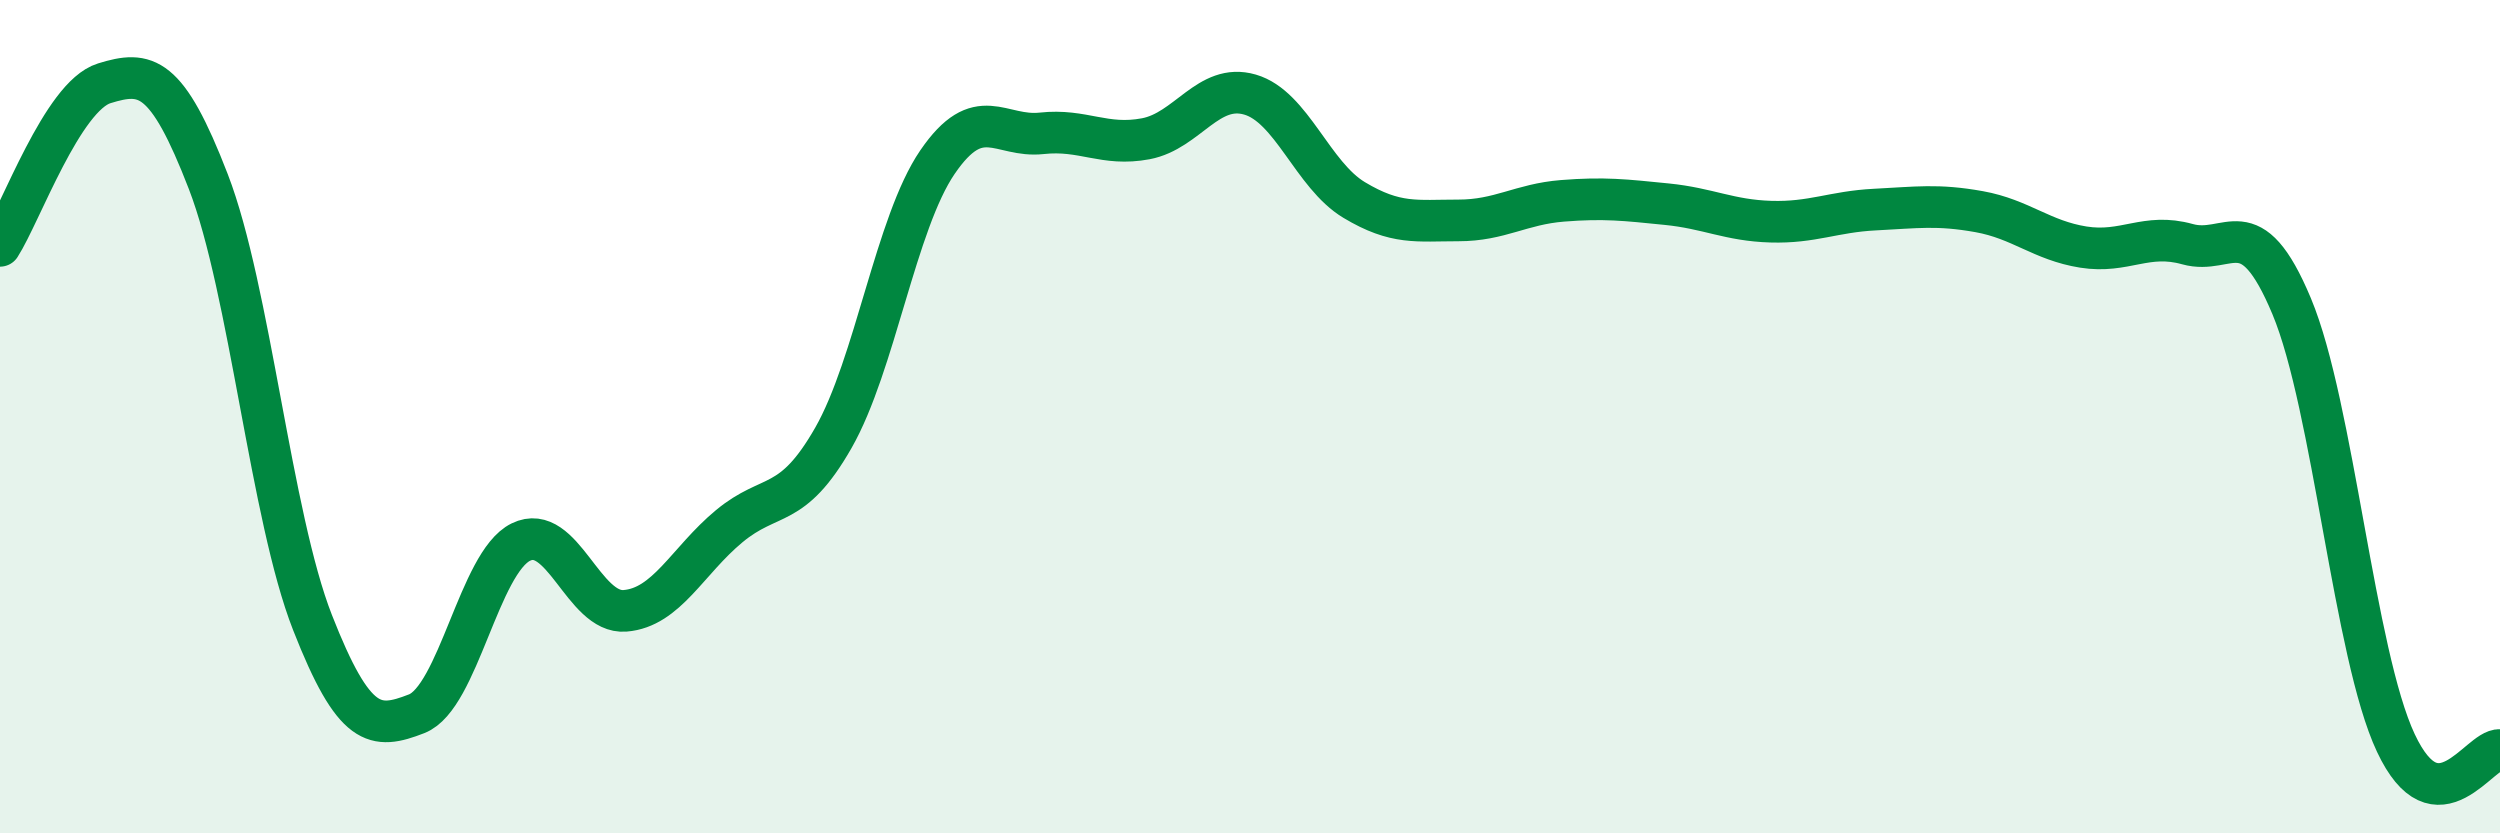
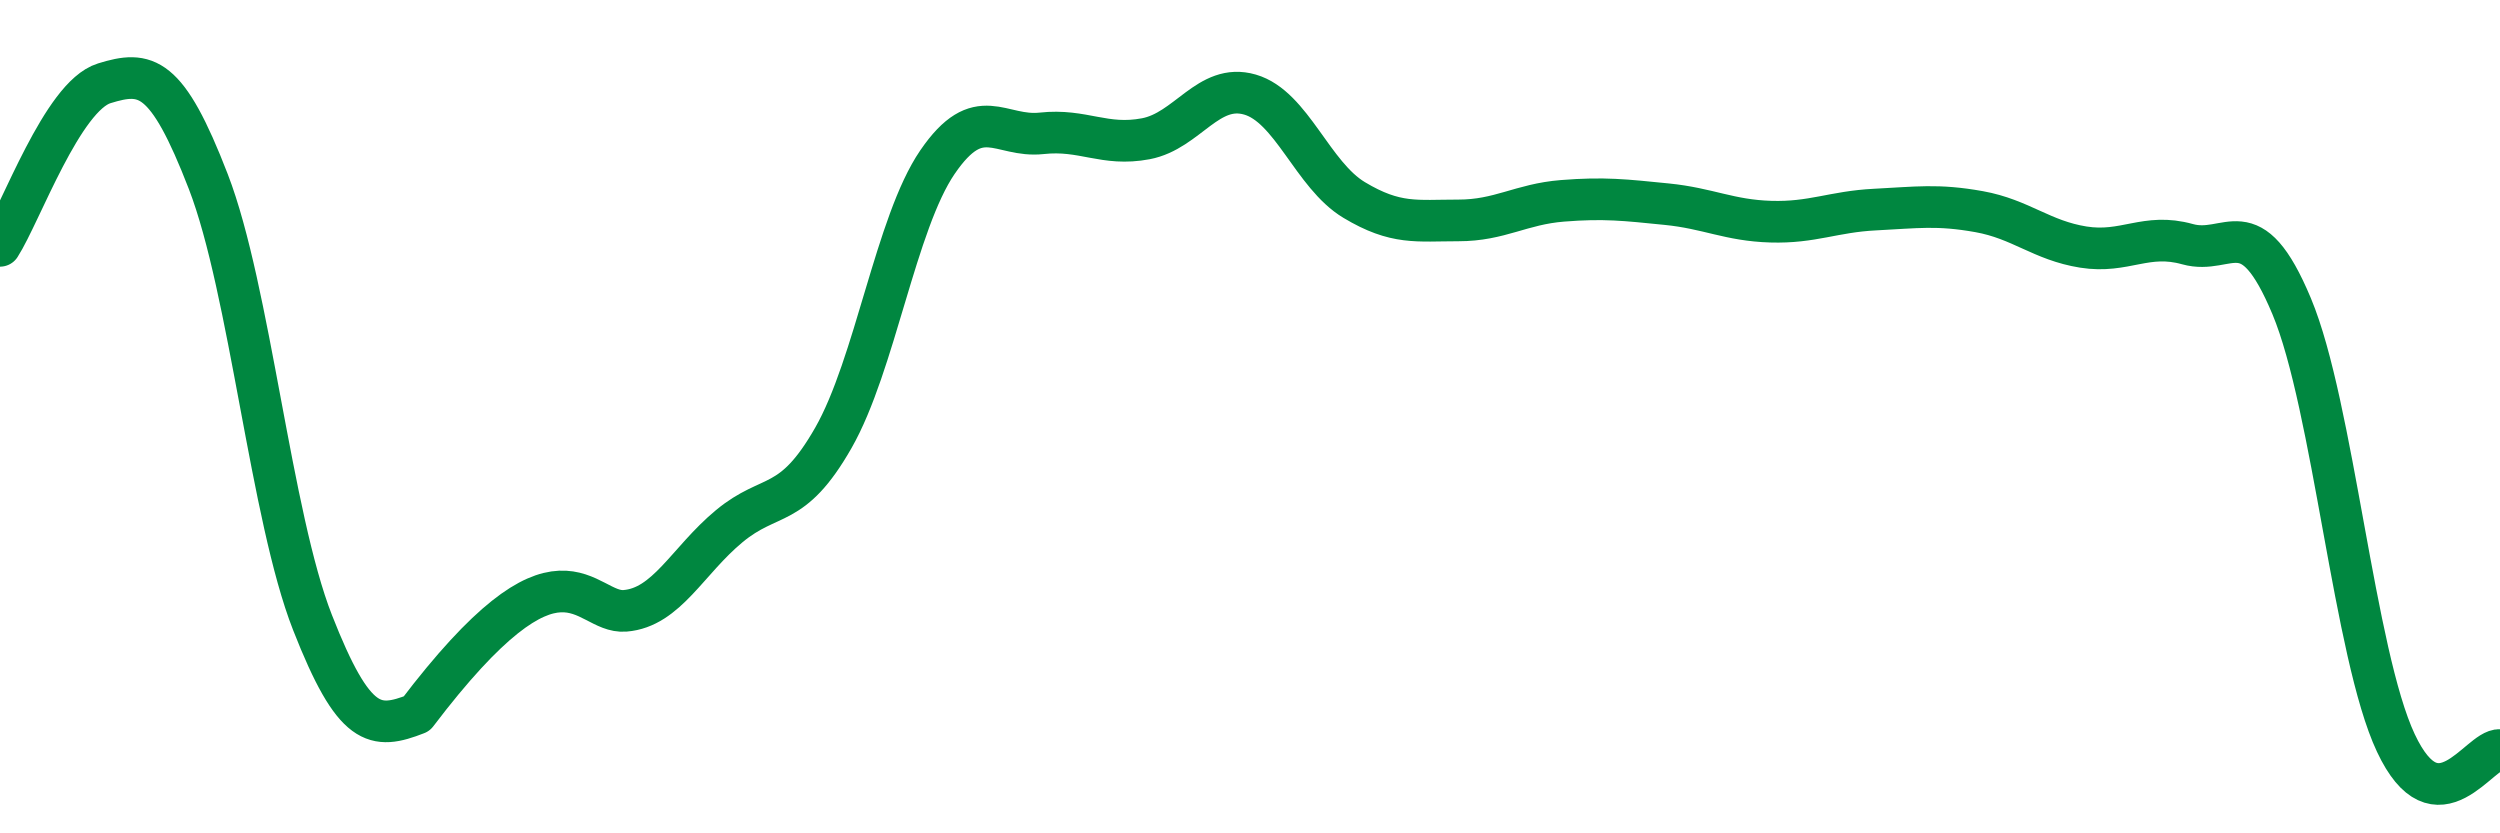
<svg xmlns="http://www.w3.org/2000/svg" width="60" height="20" viewBox="0 0 60 20">
-   <path d="M 0,5.9 C 0.5,5.12 1.5,2.31 2.5,2 C 3.5,1.69 4,1.77 5,4.36 C 6,6.95 6.5,12.39 7.5,14.94 C 8.5,17.49 9,17.52 10,17.13 C 11,16.74 11.5,13.5 12.5,13.01 C 13.5,12.52 14,14.74 15,14.66 C 16,14.58 16.5,13.46 17.5,12.63 C 18.5,11.8 19,12.26 20,10.51 C 21,8.76 21.5,5.35 22.5,3.89 C 23.5,2.43 24,3.31 25,3.2 C 26,3.09 26.5,3.52 27.5,3.33 C 28.5,3.14 29,1.98 30,2.27 C 31,2.56 31.5,4.2 32.5,4.8 C 33.5,5.4 34,5.29 35,5.29 C 36,5.29 36.5,4.9 37.5,4.82 C 38.5,4.74 39,4.8 40,4.9 C 41,5 41.5,5.29 42.5,5.32 C 43.5,5.35 44,5.08 45,5.03 C 46,4.98 46.5,4.9 47.5,5.08 C 48.5,5.26 49,5.77 50,5.93 C 51,6.09 51.5,5.58 52.5,5.86 C 53.5,6.14 54,4.96 55,7.35 C 56,9.74 56.5,15.7 57.5,17.83 C 58.5,19.96 59.5,17.97 60,18L60 20L0 20Z" fill="#008740" opacity="0.1" stroke-linecap="round" stroke-linejoin="round" />
-   <path d="M 0,5.9 C 0.5,5.12 1.5,2.31 2.5,2 C 3.5,1.69 4,1.77 5,4.36 C 6,6.95 6.5,12.39 7.5,14.94 C 8.5,17.49 9,17.52 10,17.13 C 11,16.74 11.5,13.5 12.5,13.01 C 13.5,12.52 14,14.74 15,14.66 C 16,14.58 16.5,13.46 17.5,12.63 C 18.5,11.8 19,12.26 20,10.51 C 21,8.76 21.5,5.35 22.5,3.89 C 23.5,2.43 24,3.31 25,3.2 C 26,3.09 26.5,3.52 27.5,3.33 C 28.5,3.14 29,1.98 30,2.27 C 31,2.56 31.5,4.2 32.5,4.8 C 33.5,5.4 34,5.29 35,5.29 C 36,5.29 36.5,4.9 37.5,4.82 C 38.5,4.74 39,4.8 40,4.9 C 41,5 41.5,5.29 42.5,5.32 C 43.5,5.35 44,5.08 45,5.03 C 46,4.98 46.5,4.9 47.5,5.08 C 48.5,5.26 49,5.77 50,5.93 C 51,6.09 51.5,5.58 52.5,5.86 C 53.5,6.14 54,4.96 55,7.35 C 56,9.74 56.5,15.7 57.5,17.83 C 58.5,19.96 59.5,17.97 60,18" stroke="#008740" stroke-width="1" fill="none" stroke-linecap="round" stroke-linejoin="round" />
+   <path d="M 0,5.9 C 0.5,5.12 1.5,2.31 2.5,2 C 3.5,1.69 4,1.77 5,4.36 C 6,6.95 6.5,12.39 7.5,14.94 C 8.5,17.49 9,17.52 10,17.13 C 13.5,12.52 14,14.74 15,14.66 C 16,14.58 16.5,13.46 17.5,12.63 C 18.5,11.8 19,12.26 20,10.51 C 21,8.76 21.5,5.35 22.5,3.89 C 23.5,2.43 24,3.31 25,3.2 C 26,3.09 26.5,3.52 27.5,3.33 C 28.5,3.14 29,1.98 30,2.27 C 31,2.56 31.5,4.2 32.5,4.8 C 33.5,5.4 34,5.29 35,5.29 C 36,5.29 36.5,4.9 37.5,4.82 C 38.5,4.74 39,4.8 40,4.9 C 41,5 41.5,5.29 42.5,5.32 C 43.5,5.35 44,5.08 45,5.03 C 46,4.98 46.5,4.9 47.5,5.08 C 48.5,5.26 49,5.77 50,5.93 C 51,6.09 51.5,5.58 52.5,5.86 C 53.5,6.14 54,4.96 55,7.35 C 56,9.74 56.5,15.7 57.5,17.83 C 58.5,19.96 59.5,17.97 60,18" stroke="#008740" stroke-width="1" fill="none" stroke-linecap="round" stroke-linejoin="round" />
</svg>